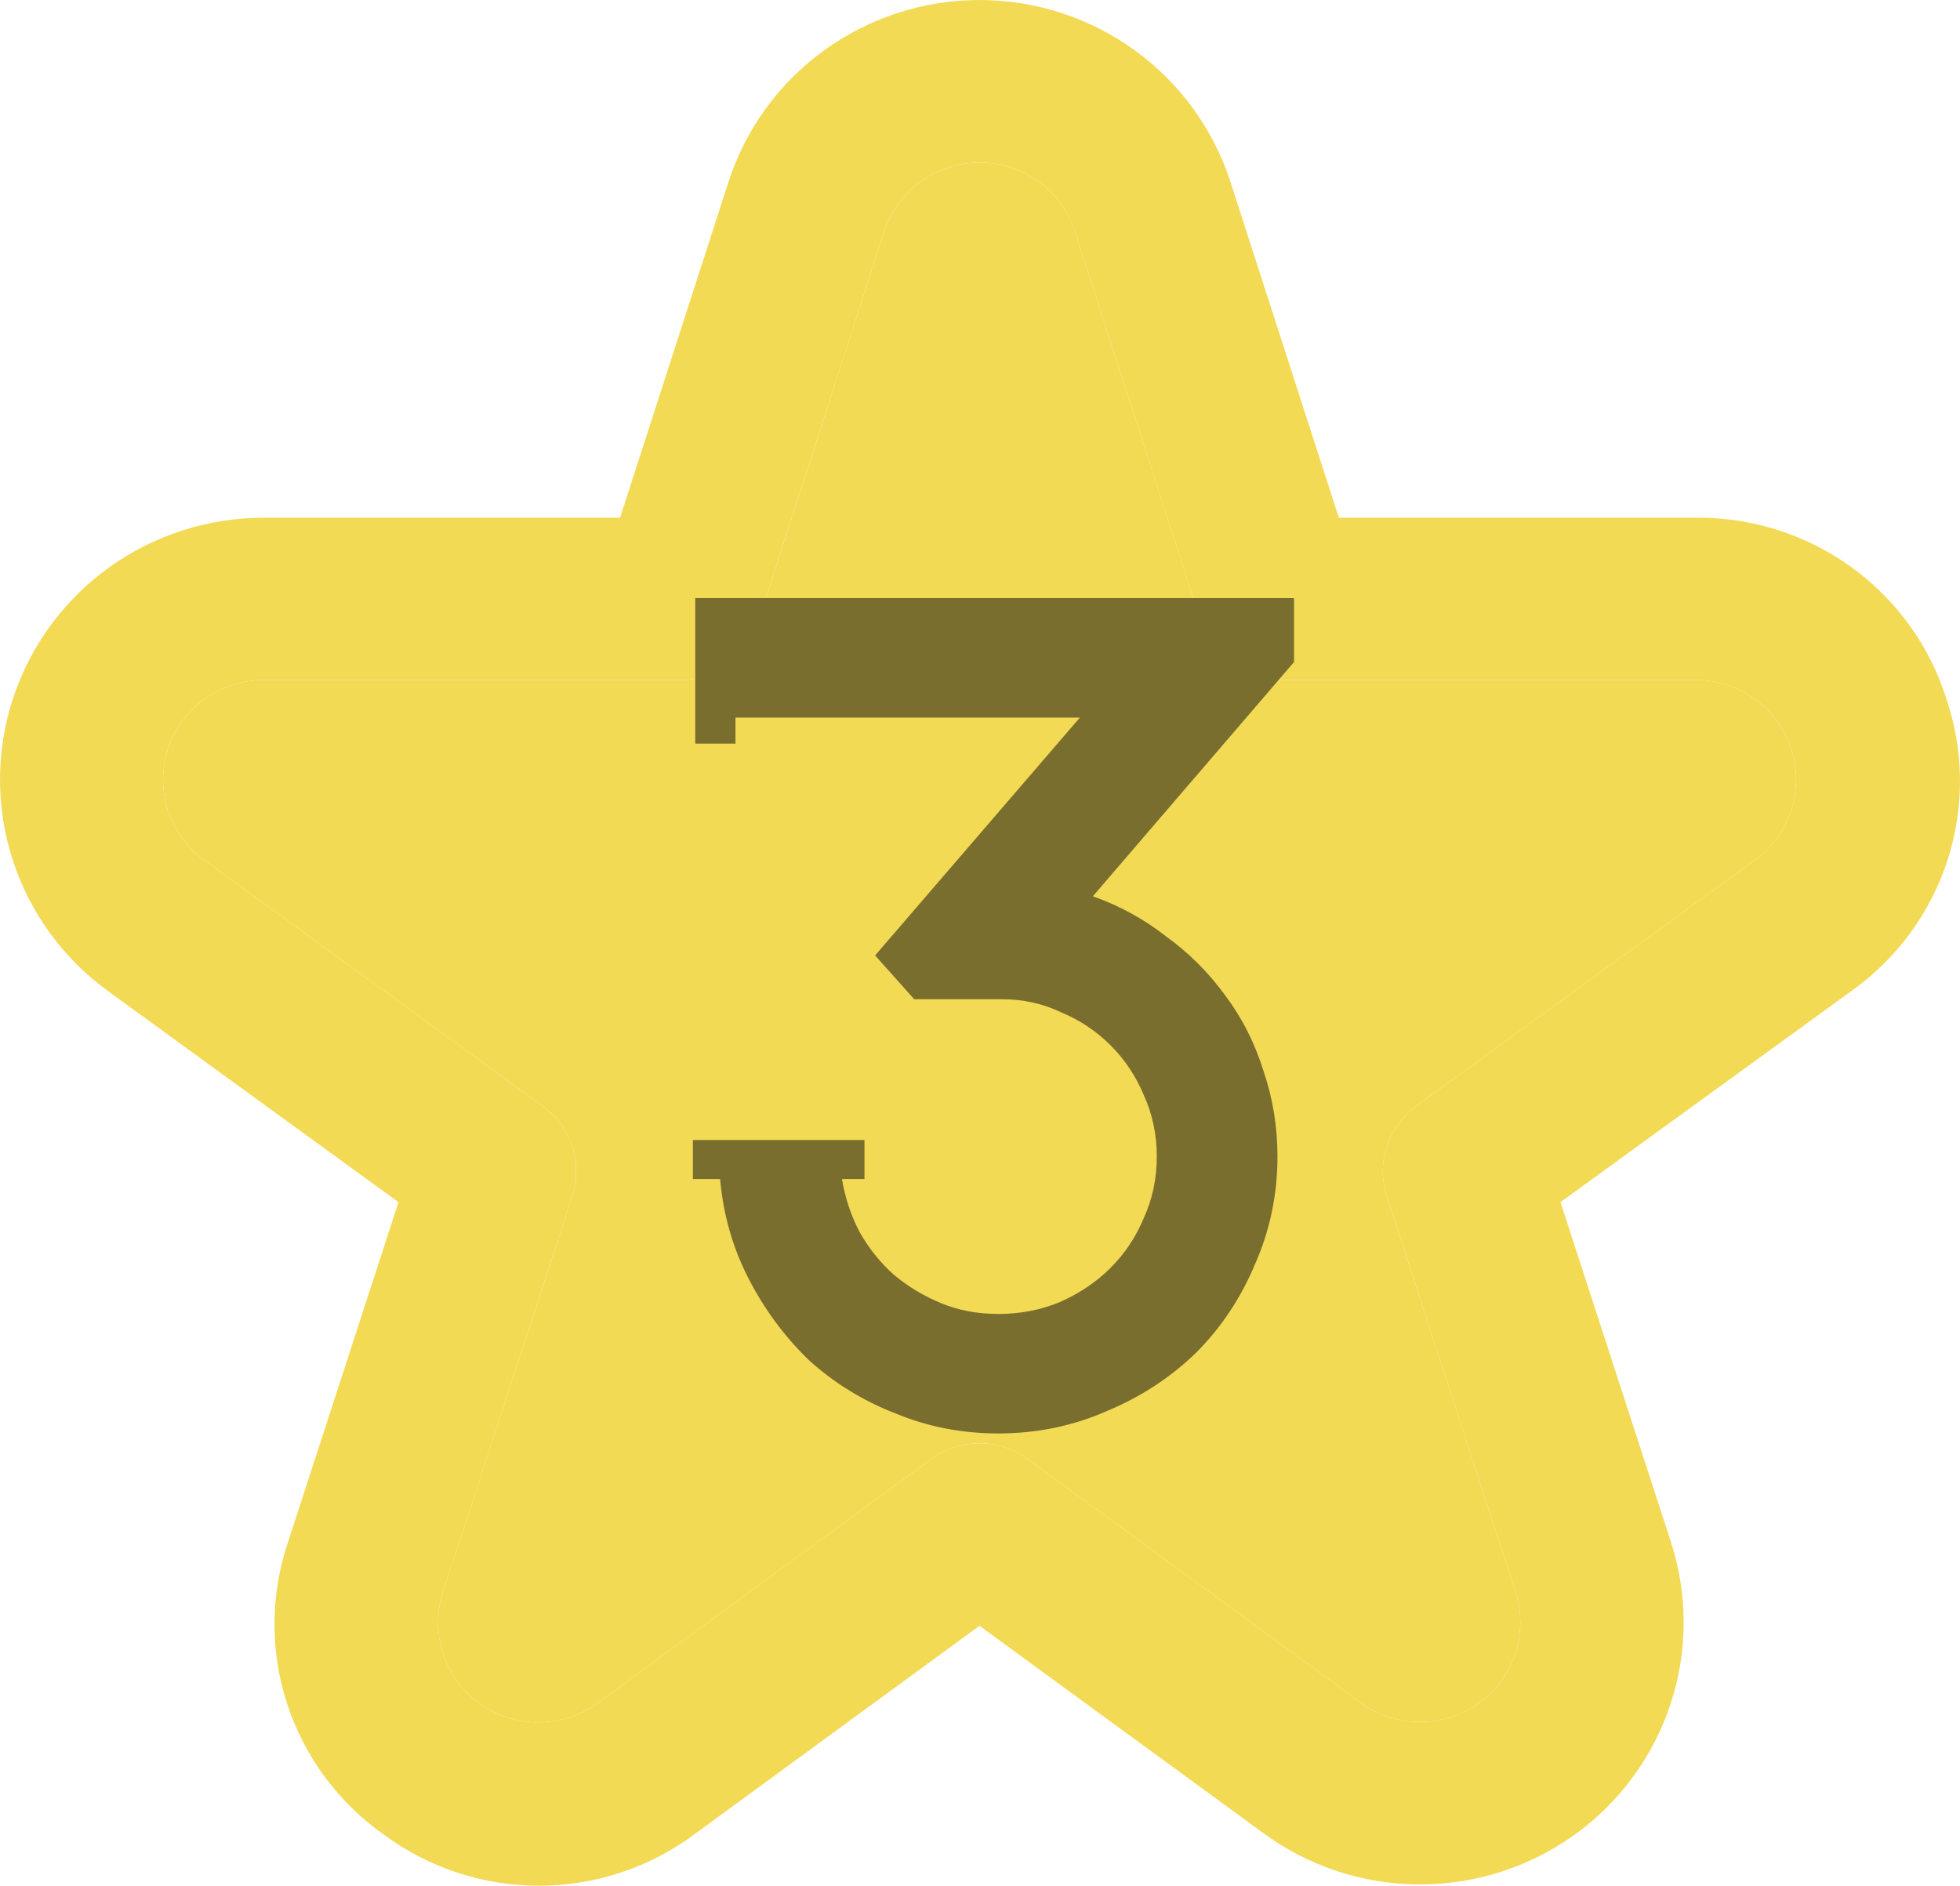
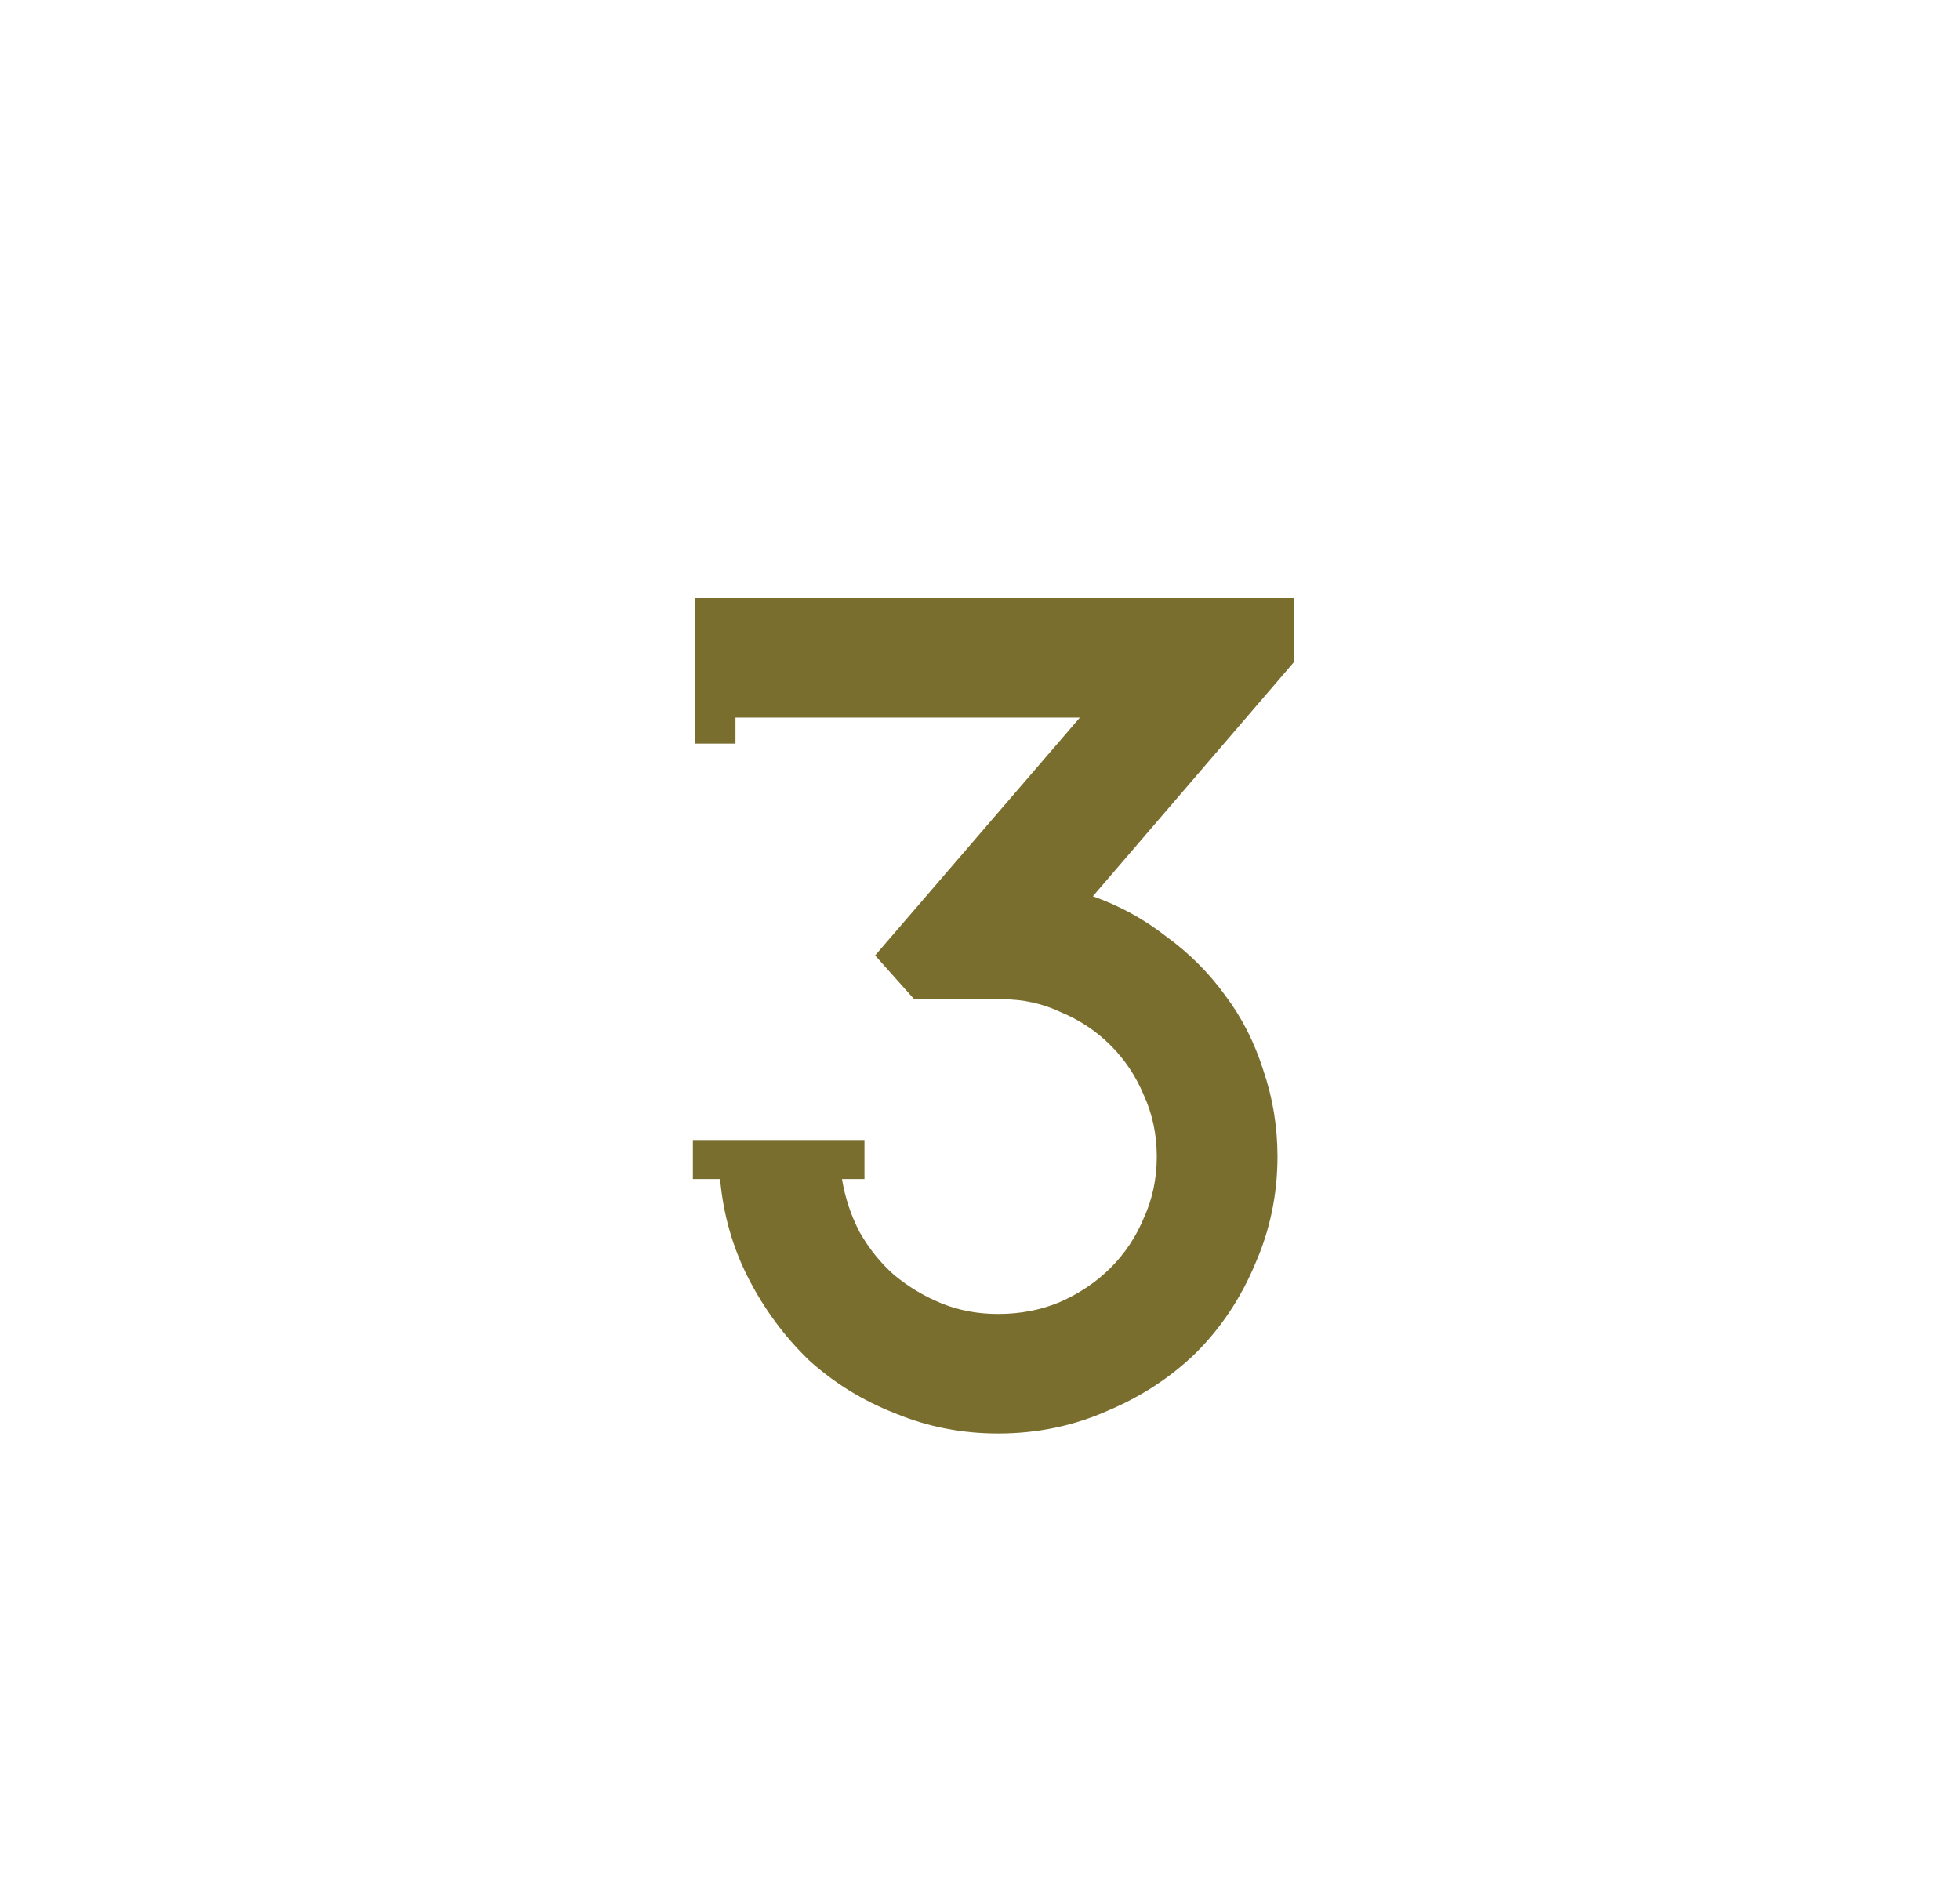
<svg xmlns="http://www.w3.org/2000/svg" width="53" height="51" viewBox="0 0 53 51" fill="none">
-   <path d="M52.628 18.889C52.177 17.459 51.274 16.212 50.054 15.332C48.834 14.452 47.361 13.986 45.854 14.002H36.204L33.273 4.922C32.812 3.493 31.907 2.246 30.687 1.361C29.467 0.477 27.996 0 26.486 0C24.976 0 23.505 0.477 22.285 1.361C21.065 2.246 20.159 3.493 19.698 4.922L16.767 14.002H7.117C5.615 14.004 4.152 14.478 2.936 15.356C1.721 16.234 0.816 17.472 0.351 18.892C-0.115 20.311 -0.117 21.841 0.345 23.262C0.806 24.684 1.708 25.923 2.921 26.805L10.775 32.513L7.789 41.704C7.306 43.13 7.3 44.672 7.771 46.102C8.243 47.531 9.166 48.771 10.404 49.636C11.621 50.529 13.095 51.007 14.608 51C16.12 50.992 17.59 50.499 18.797 49.594L26.486 43.97L34.177 49.588C35.391 50.476 36.858 50.958 38.365 50.965C39.873 50.972 41.344 50.505 42.567 49.628C43.79 48.752 44.702 47.513 45.172 46.089C45.642 44.666 45.646 43.13 45.183 41.704L42.197 32.513L50.06 26.805C51.286 25.934 52.199 24.695 52.661 23.269C53.124 21.843 53.112 20.307 52.628 18.889ZM47.453 23.259L38.3 29.909C37.924 30.181 37.645 30.565 37.501 31.005C37.358 31.445 37.357 31.919 37.501 32.359L40.98 43.05C41.156 43.592 41.154 44.176 40.975 44.718C40.796 45.259 40.45 45.73 39.984 46.063C39.519 46.396 38.96 46.574 38.386 46.571C37.813 46.568 37.256 46.384 36.794 46.047L27.793 39.461C27.414 39.184 26.956 39.035 26.486 39.035C26.015 39.035 25.557 39.184 25.178 39.461L16.178 46.047C15.716 46.389 15.157 46.576 14.581 46.581C14.006 46.587 13.443 46.41 12.976 46.076C12.508 45.742 12.159 45.268 11.981 44.724C11.802 44.18 11.802 43.594 11.981 43.05L15.471 32.359C15.614 31.919 15.614 31.445 15.471 31.005C15.327 30.565 15.047 30.181 14.671 29.909L5.518 23.259C5.057 22.924 4.715 22.452 4.54 21.912C4.365 21.371 4.366 20.79 4.543 20.25C4.72 19.71 5.065 19.24 5.527 18.906C5.99 18.573 6.546 18.393 7.117 18.392H18.382C18.85 18.392 19.305 18.245 19.683 17.971C20.061 17.697 20.342 17.311 20.485 16.869L23.908 6.263C24.084 5.721 24.428 5.247 24.892 4.911C25.356 4.576 25.914 4.395 26.488 4.395C27.062 4.395 27.62 4.576 28.084 4.911C28.548 5.247 28.892 5.721 29.068 6.263L32.491 16.869C32.635 17.311 32.915 17.697 33.293 17.971C33.671 18.245 34.127 18.392 34.594 18.392H45.859C46.43 18.393 46.986 18.573 47.449 18.906C47.911 19.24 48.256 19.71 48.433 20.25C48.61 20.79 48.611 21.371 48.436 21.912C48.261 22.452 47.919 22.924 47.458 23.259H47.453Z" fill="#F3DA55" />
-   <path d="M47.453 23.259L38.3 29.909C37.924 30.181 37.645 30.565 37.501 31.005C37.358 31.445 37.357 31.919 37.501 32.359L40.98 43.05C41.156 43.592 41.154 44.176 40.975 44.718C40.796 45.259 40.45 45.73 39.984 46.063C39.519 46.396 38.96 46.574 38.386 46.571C37.813 46.568 37.256 46.384 36.794 46.047L27.793 39.461C27.414 39.184 26.956 39.035 26.486 39.035C26.015 39.035 25.557 39.184 25.178 39.461L16.178 46.047C15.716 46.389 15.157 46.576 14.581 46.581C14.006 46.587 13.443 46.41 12.976 46.076C12.508 45.742 12.159 45.268 11.981 44.724C11.802 44.18 11.802 43.594 11.981 43.05L15.471 32.359C15.614 31.919 15.614 31.445 15.471 31.005C15.327 30.565 15.047 30.181 14.671 29.909L5.518 23.259C5.057 22.924 4.715 22.452 4.54 21.912C4.365 21.371 4.366 20.79 4.543 20.25C4.72 19.71 5.065 19.24 5.527 18.906C5.99 18.573 6.546 18.393 7.117 18.392H18.382C18.85 18.392 19.305 18.245 19.683 17.971C20.061 17.697 20.342 17.311 20.485 16.869L23.908 6.263C24.084 5.721 24.428 5.247 24.892 4.911C25.356 4.576 25.914 4.395 26.488 4.395C27.062 4.395 27.62 4.576 28.084 4.911C28.548 5.247 28.892 5.721 29.068 6.263L32.491 16.869C32.635 17.311 32.915 17.697 33.293 17.971C33.671 18.245 34.127 18.392 34.594 18.392H45.859C46.43 18.393 46.986 18.573 47.449 18.906C47.911 19.24 48.256 19.71 48.433 20.25C48.61 20.79 48.611 21.371 48.436 21.912C48.261 22.452 47.919 22.924 47.458 23.259H47.453Z" fill="#F3DA55" />
  <path d="M34.992 17.904V16.176H18.8V20.112H19.888V19.408H29.2L23.664 25.84L24.72 27.024H27.088C27.664 27.024 28.197 27.141 28.688 27.376C29.2 27.589 29.648 27.888 30.032 28.272C30.416 28.656 30.715 29.104 30.928 29.616C31.163 30.128 31.28 30.683 31.28 31.28C31.28 31.877 31.163 32.432 30.928 32.944C30.715 33.456 30.416 33.904 30.032 34.288C29.648 34.672 29.189 34.981 28.656 35.216C28.144 35.429 27.589 35.536 26.992 35.536C26.437 35.536 25.925 35.44 25.456 35.248C24.987 35.056 24.56 34.8 24.176 34.48C23.813 34.16 23.504 33.776 23.248 33.328C23.013 32.88 22.853 32.4 22.768 31.888H23.376V30.832H18.736V31.888H19.472C19.557 32.848 19.813 33.744 20.24 34.576C20.667 35.408 21.211 36.144 21.872 36.784C22.555 37.403 23.333 37.883 24.208 38.224C25.083 38.587 26.011 38.768 26.992 38.768C28.037 38.768 29.019 38.565 29.936 38.16C30.853 37.776 31.653 37.253 32.336 36.592C33.019 35.909 33.552 35.109 33.936 34.192C34.341 33.275 34.544 32.304 34.544 31.28C34.544 30.469 34.416 29.691 34.16 28.944C33.925 28.197 33.584 27.525 33.136 26.928C32.688 26.309 32.155 25.776 31.536 25.328C30.939 24.859 30.277 24.496 29.552 24.24L34.992 17.904Z" fill="#7A6E2E" />
</svg>